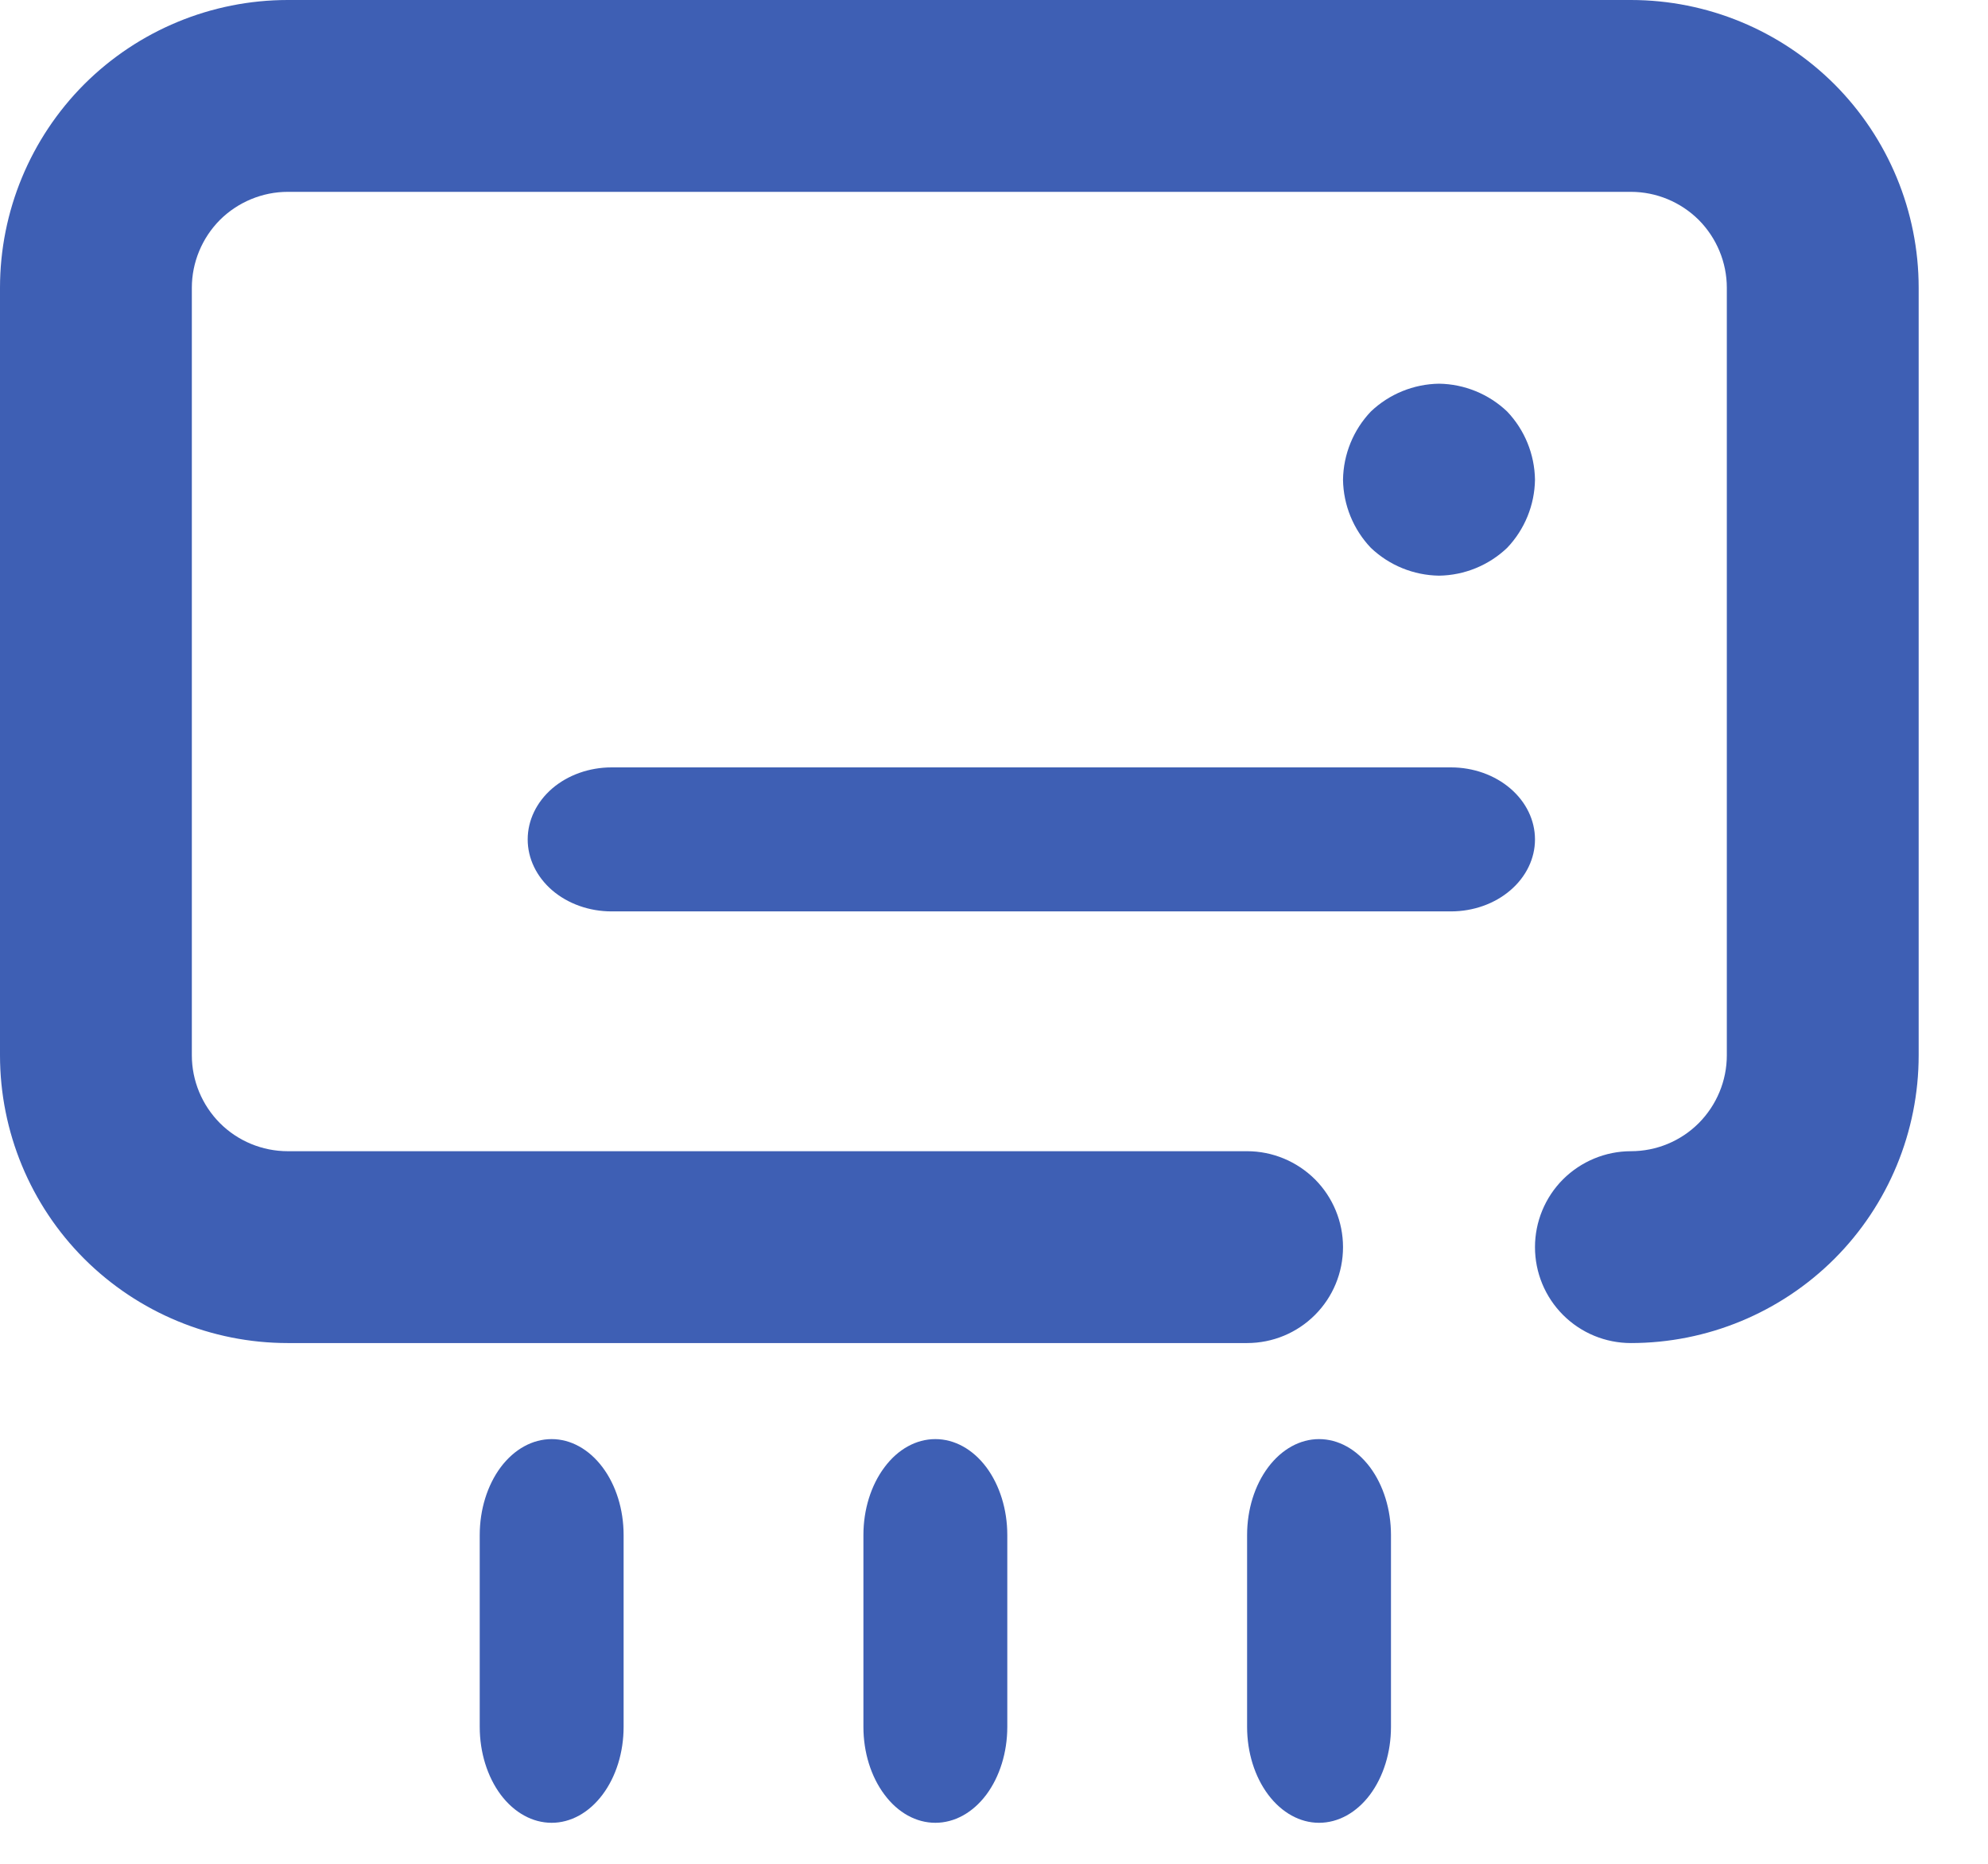
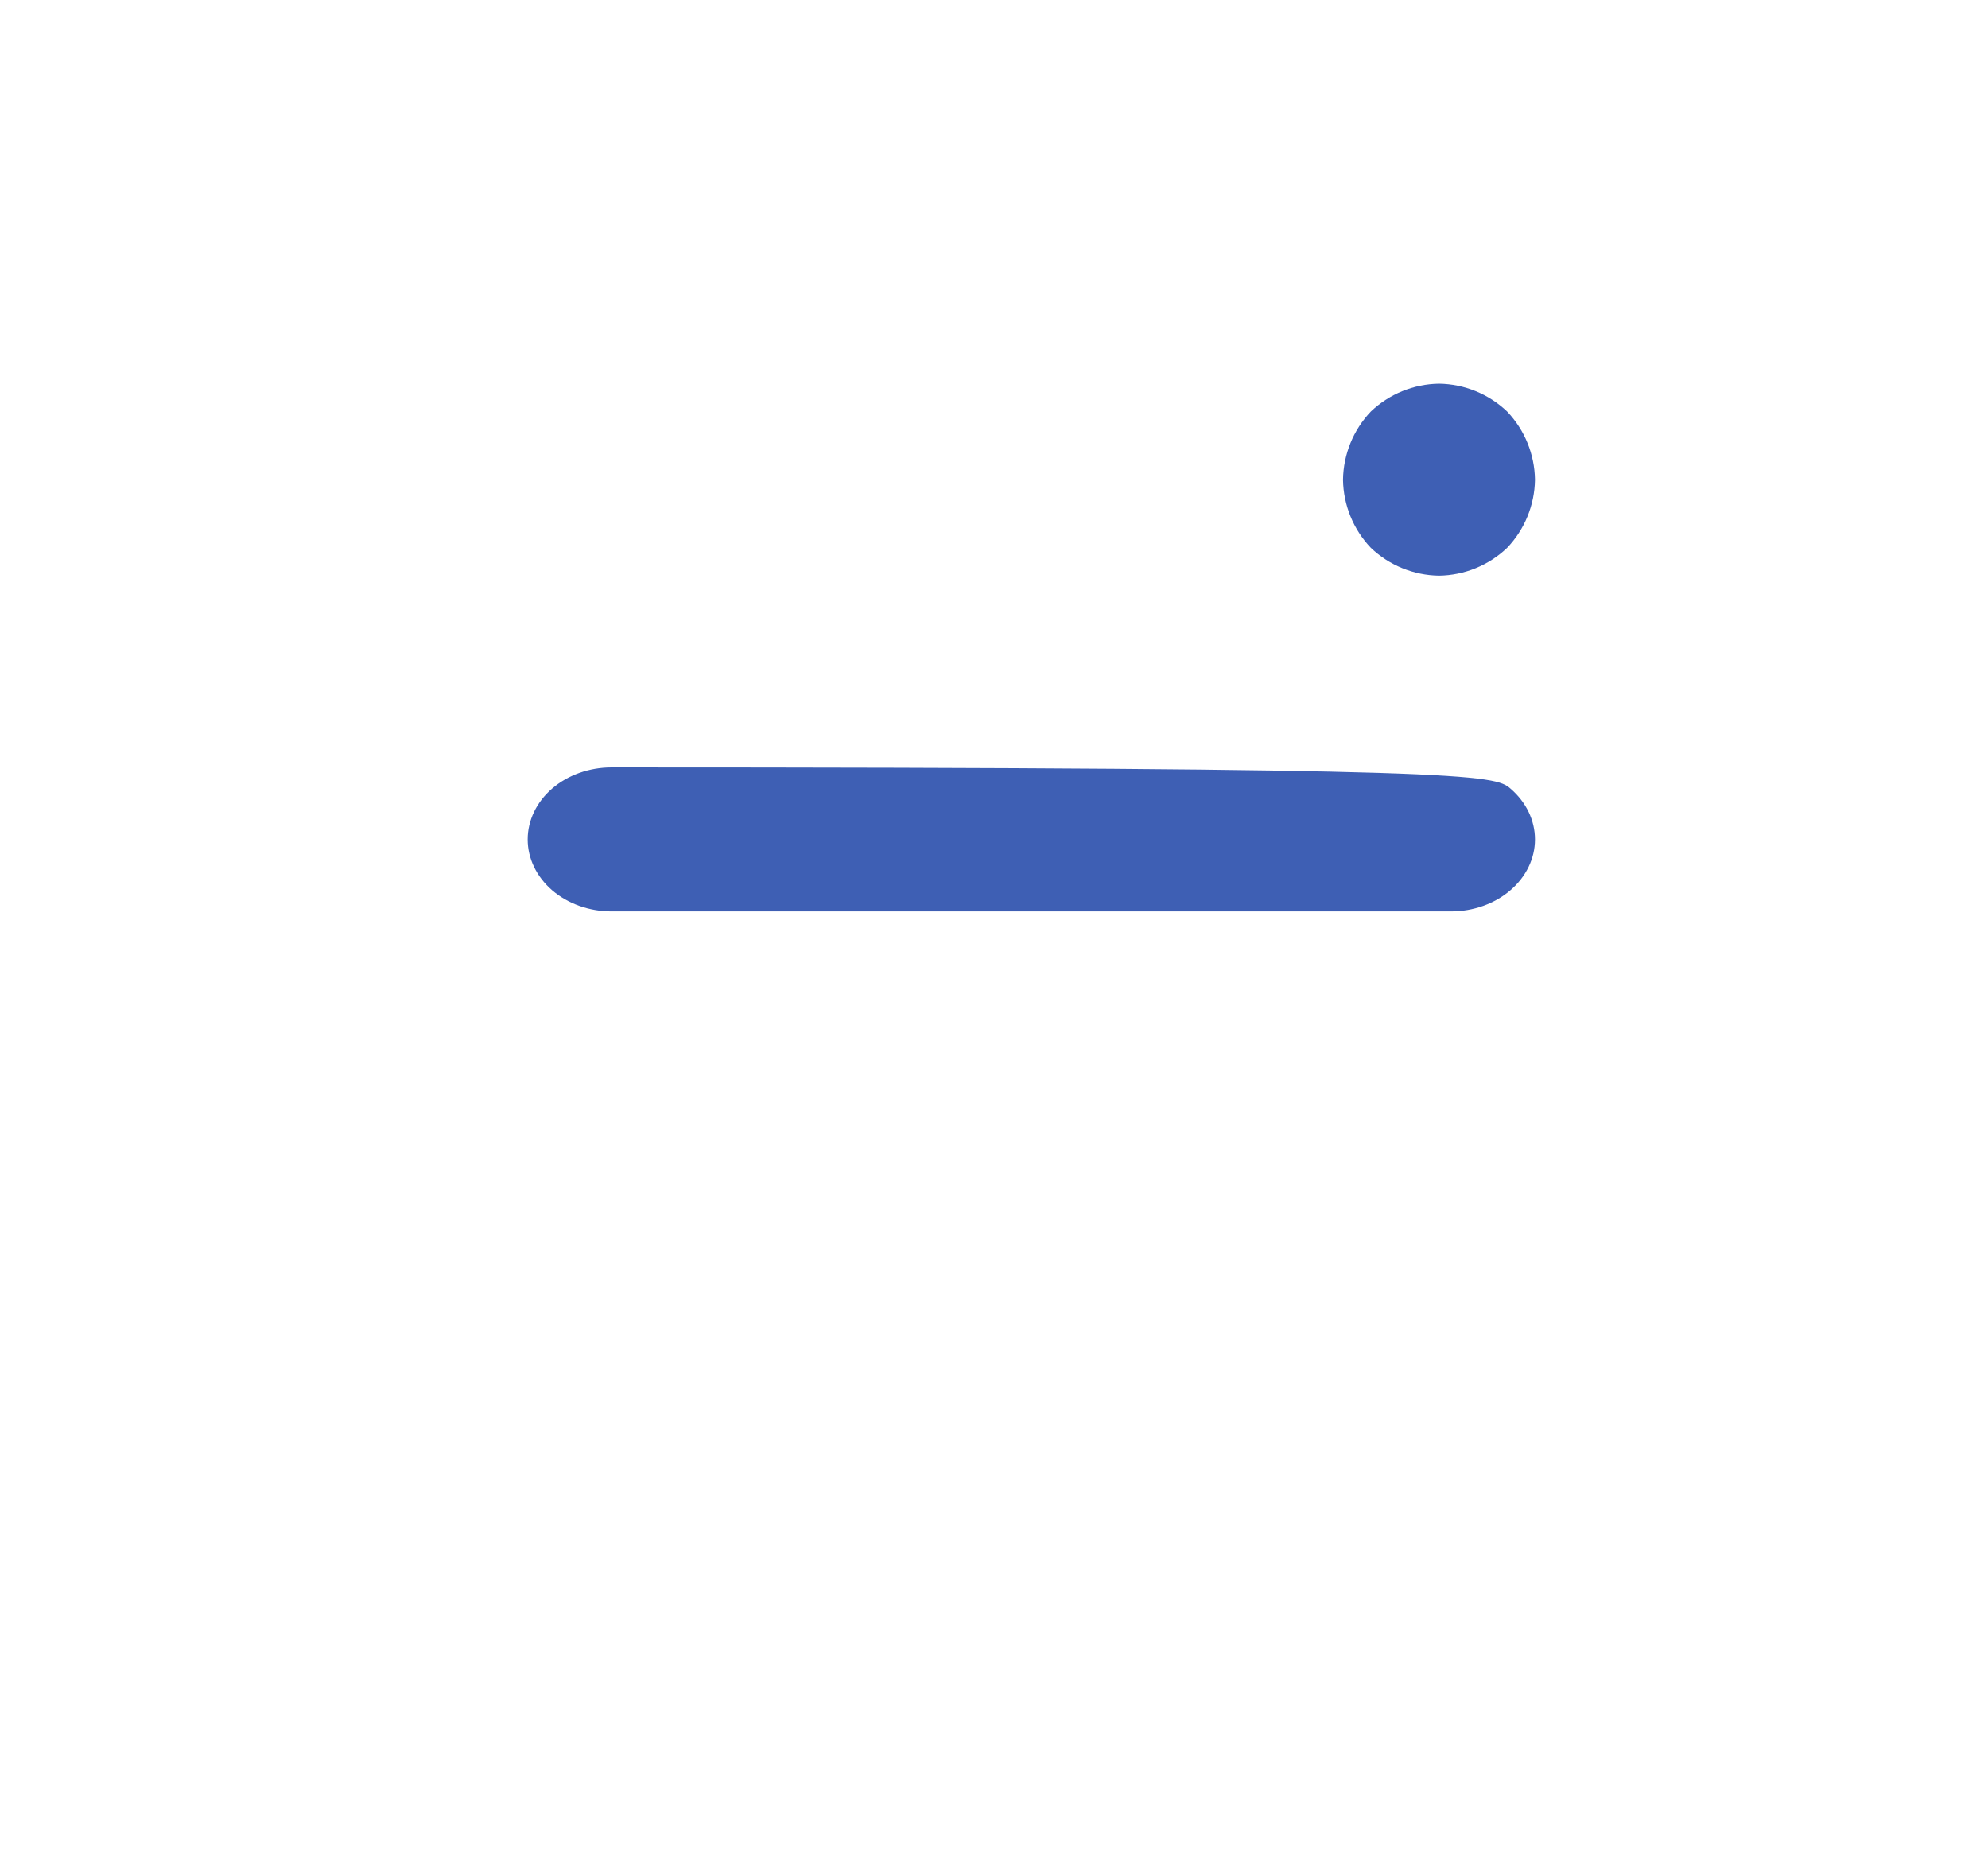
<svg xmlns="http://www.w3.org/2000/svg" width="16" height="15" viewBox="0 0 16 15" fill="none">
-   <path d="M13.126 10.809C12.921 10.809 12.725 10.728 12.58 10.583C12.435 10.438 12.354 10.242 12.354 10.037C12.354 9.833 12.435 9.636 12.58 9.491C12.725 9.347 12.921 9.265 13.126 9.265C13.331 9.265 13.527 9.184 13.672 9.039C13.816 8.894 13.898 8.698 13.898 8.493V2.316C13.898 2.112 13.816 1.915 13.672 1.77C13.527 1.626 13.331 1.544 13.126 1.544H2.316C2.112 1.544 1.915 1.626 1.77 1.77C1.626 1.915 1.544 2.112 1.544 2.316V8.493C1.544 8.698 1.626 8.894 1.77 9.039C1.915 9.184 2.112 9.265 2.316 9.265H10.037C10.242 9.265 10.438 9.347 10.583 9.491C10.728 9.636 10.809 9.833 10.809 10.037C10.809 10.242 10.728 10.438 10.583 10.583C10.438 10.728 10.242 10.809 10.037 10.809H2.316C1.702 10.809 1.113 10.565 0.678 10.131C0.244 9.697 0 9.107 0 8.493V2.316C0 1.702 0.244 1.113 0.678 0.678C1.113 0.244 1.702 0 2.316 0H13.126C13.74 0 14.329 0.244 14.764 0.678C15.198 1.113 15.442 1.702 15.442 2.316V8.493C15.442 9.107 15.198 9.697 14.764 10.131C14.329 10.565 13.74 10.809 13.126 10.809Z" fill="#3E5FB4" />
  <path d="M11.033 4.409C10.892 4.261 10.812 4.065 10.809 3.861C10.812 3.656 10.892 3.46 11.033 3.312C11.181 3.171 11.377 3.091 11.582 3.088C11.786 3.091 11.982 3.171 12.13 3.312C12.271 3.46 12.351 3.656 12.354 3.861C12.351 4.065 12.271 4.261 12.13 4.409C11.982 4.55 11.786 4.63 11.582 4.633C11.377 4.63 11.181 4.55 11.033 4.409Z" fill="#3E5FB4" />
-   <path d="M11.678 7.335H4.922C4.743 7.335 4.571 7.274 4.444 7.165C4.318 7.056 4.247 6.909 4.247 6.756C4.247 6.602 4.318 6.455 4.444 6.346C4.571 6.237 4.743 6.176 4.922 6.176H11.678C11.857 6.176 12.029 6.237 12.156 6.346C12.283 6.455 12.354 6.602 12.354 6.756C12.354 6.909 12.283 7.056 12.156 7.165C12.029 7.274 11.857 7.335 11.678 7.335Z" fill="#3E5FB4" />
-   <path d="M4.44 14.67C4.286 14.67 4.139 14.589 4.03 14.444C3.922 14.299 3.861 14.103 3.861 13.898V12.354C3.861 12.149 3.922 11.953 4.03 11.808C4.139 11.663 4.286 11.582 4.44 11.582C4.593 11.582 4.74 11.663 4.849 11.808C4.958 11.953 5.019 12.149 5.019 12.354V13.898C5.019 14.103 4.958 14.299 4.849 14.444C4.74 14.589 4.593 14.67 4.44 14.67Z" fill="#3E5FB4" />
-   <path d="M7.528 14.67C7.374 14.67 7.227 14.589 7.119 14.444C7.01 14.299 6.949 14.103 6.949 13.898V12.354C6.949 12.149 7.01 11.953 7.119 11.808C7.227 11.663 7.374 11.582 7.528 11.582C7.682 11.582 7.829 11.663 7.938 11.808C8.046 11.953 8.107 12.149 8.107 12.354V13.898C8.107 14.103 8.046 14.299 7.938 14.444C7.829 14.589 7.682 14.67 7.528 14.67Z" fill="#3E5FB4" />
-   <path d="M10.616 14.67C10.463 14.67 10.316 14.589 10.207 14.444C10.098 14.299 10.037 14.103 10.037 13.898V12.354C10.037 12.149 10.098 11.953 10.207 11.808C10.316 11.663 10.463 11.582 10.616 11.582C10.77 11.582 10.917 11.663 11.026 11.808C11.134 11.953 11.195 12.149 11.195 12.354V13.898C11.195 14.103 11.134 14.299 11.026 14.444C10.917 14.589 10.77 14.67 10.616 14.67Z" fill="#3E5FB4" />
+   <path d="M11.678 7.335H4.922C4.743 7.335 4.571 7.274 4.444 7.165C4.318 7.056 4.247 6.909 4.247 6.756C4.247 6.602 4.318 6.455 4.444 6.346C4.571 6.237 4.743 6.176 4.922 6.176C11.857 6.176 12.029 6.237 12.156 6.346C12.283 6.455 12.354 6.602 12.354 6.756C12.354 6.909 12.283 7.056 12.156 7.165C12.029 7.274 11.857 7.335 11.678 7.335Z" fill="#3E5FB4" />
</svg>